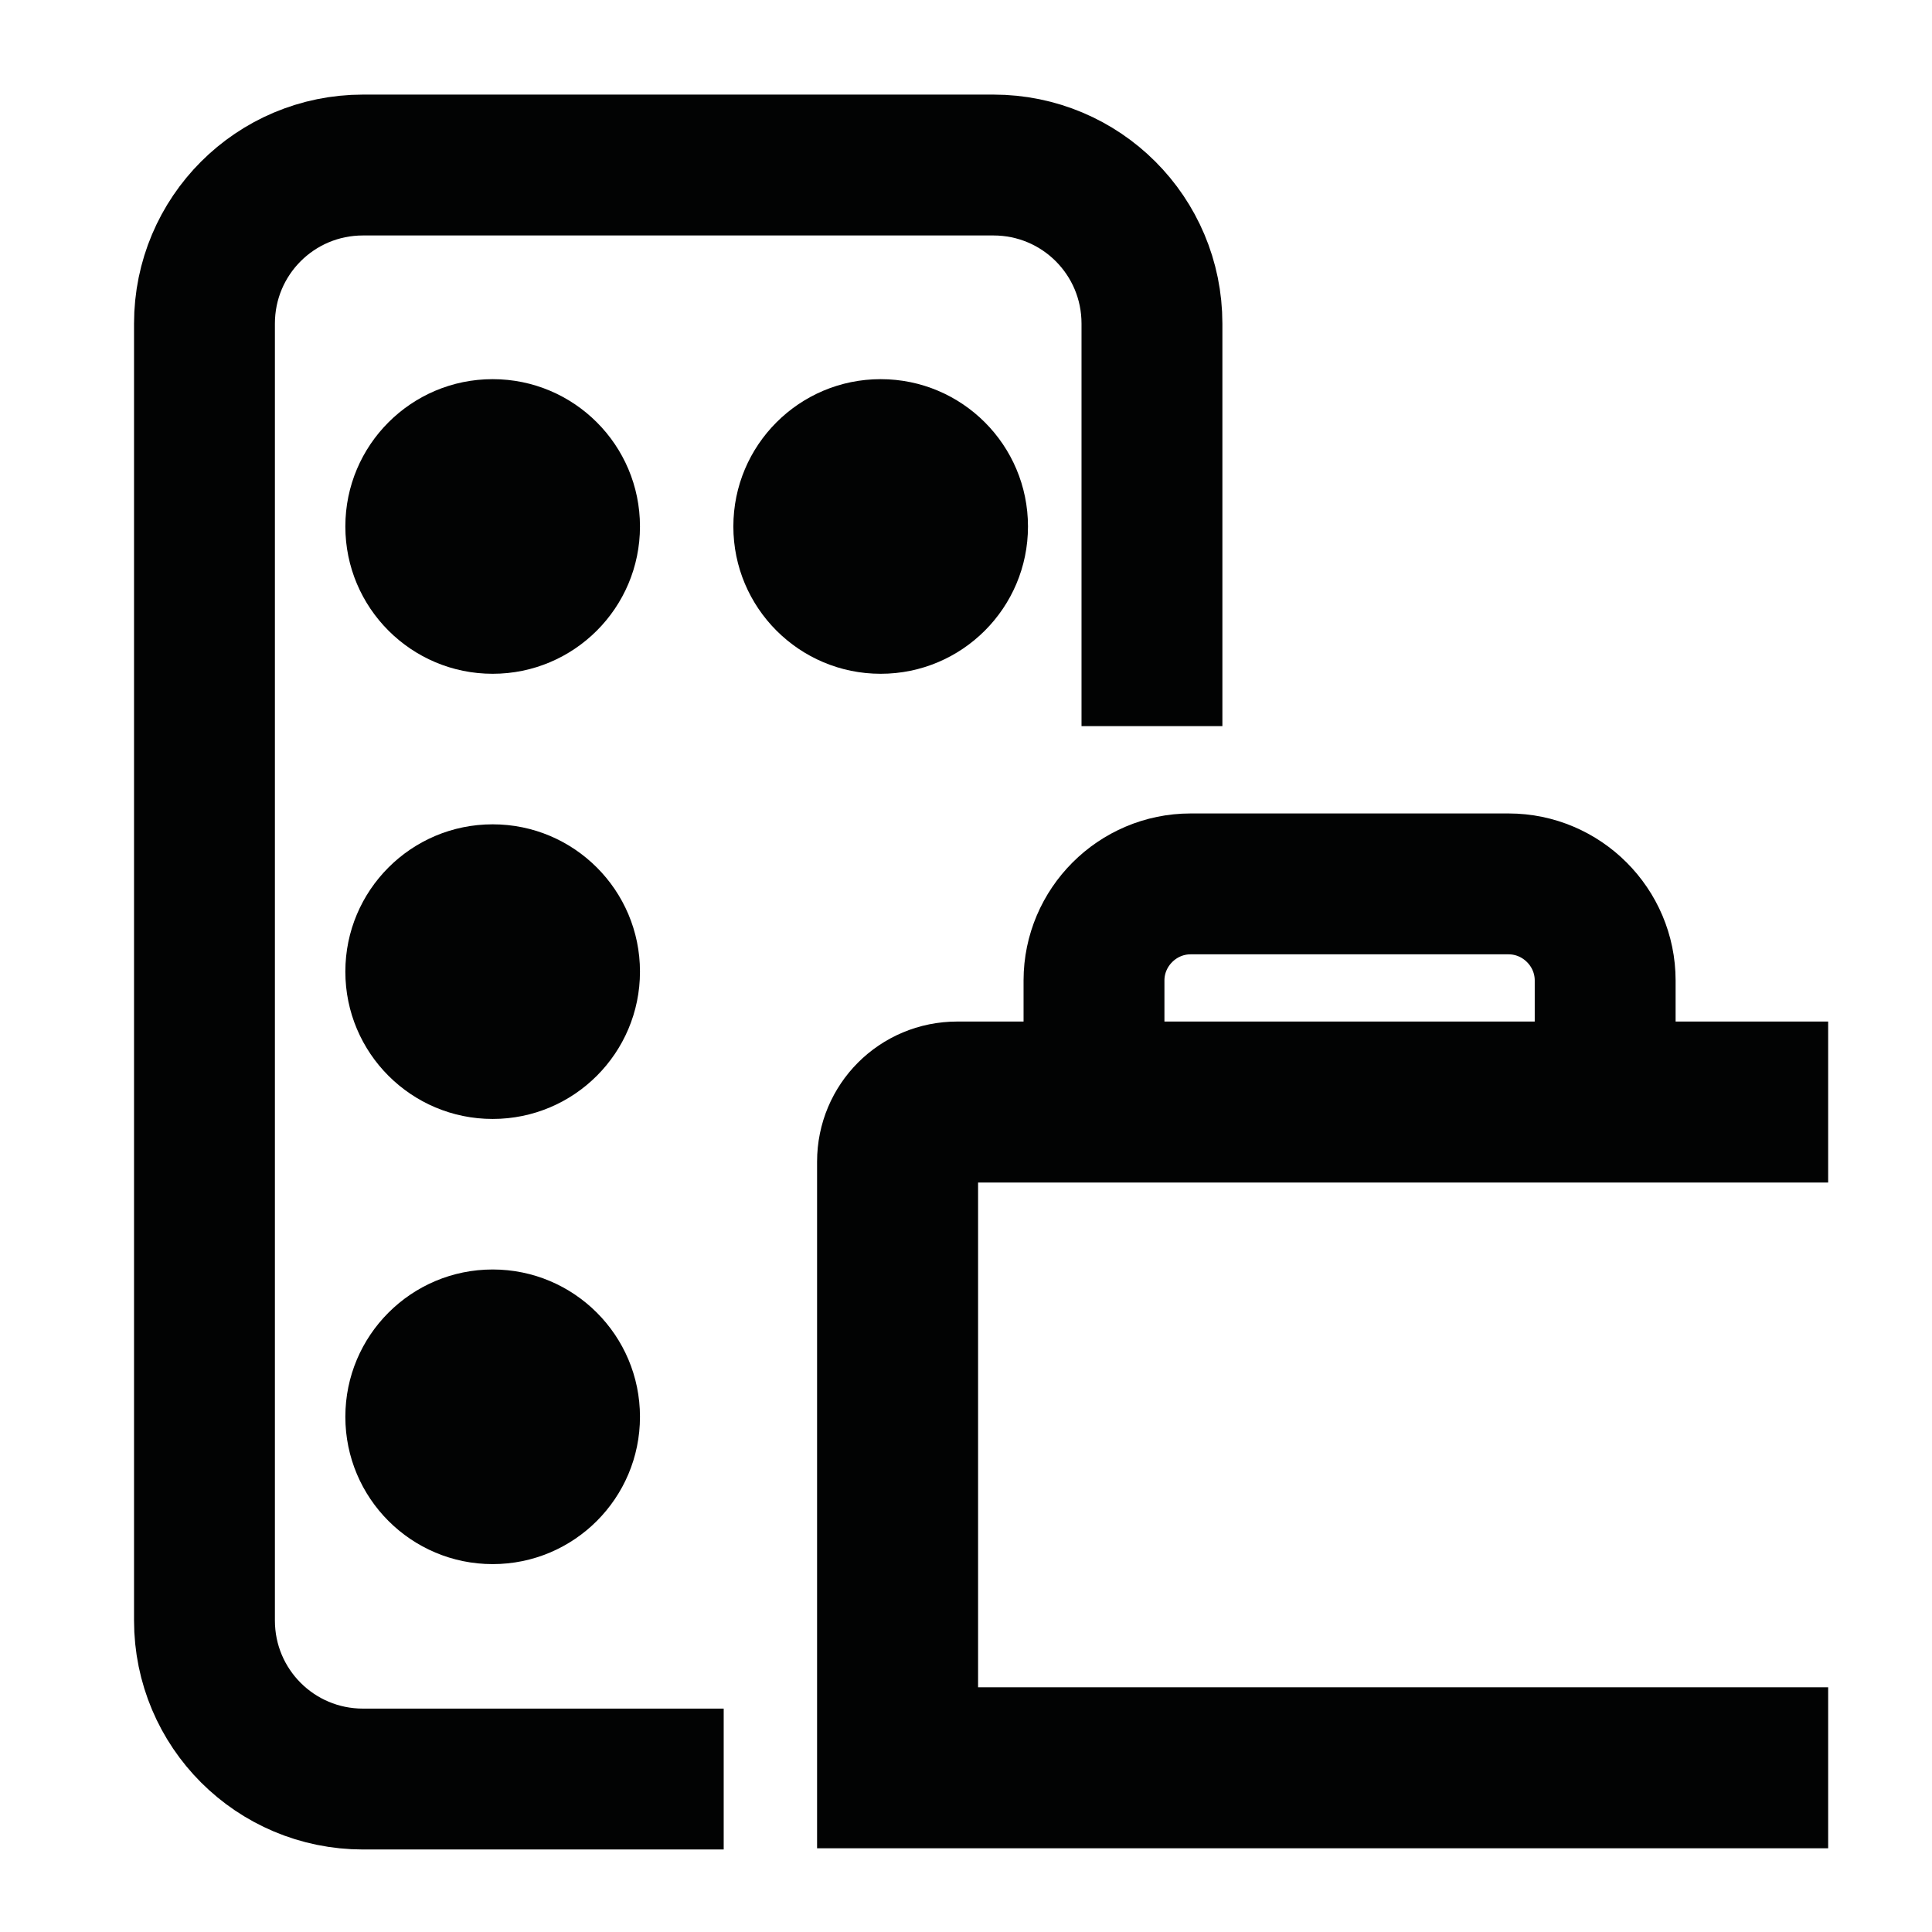
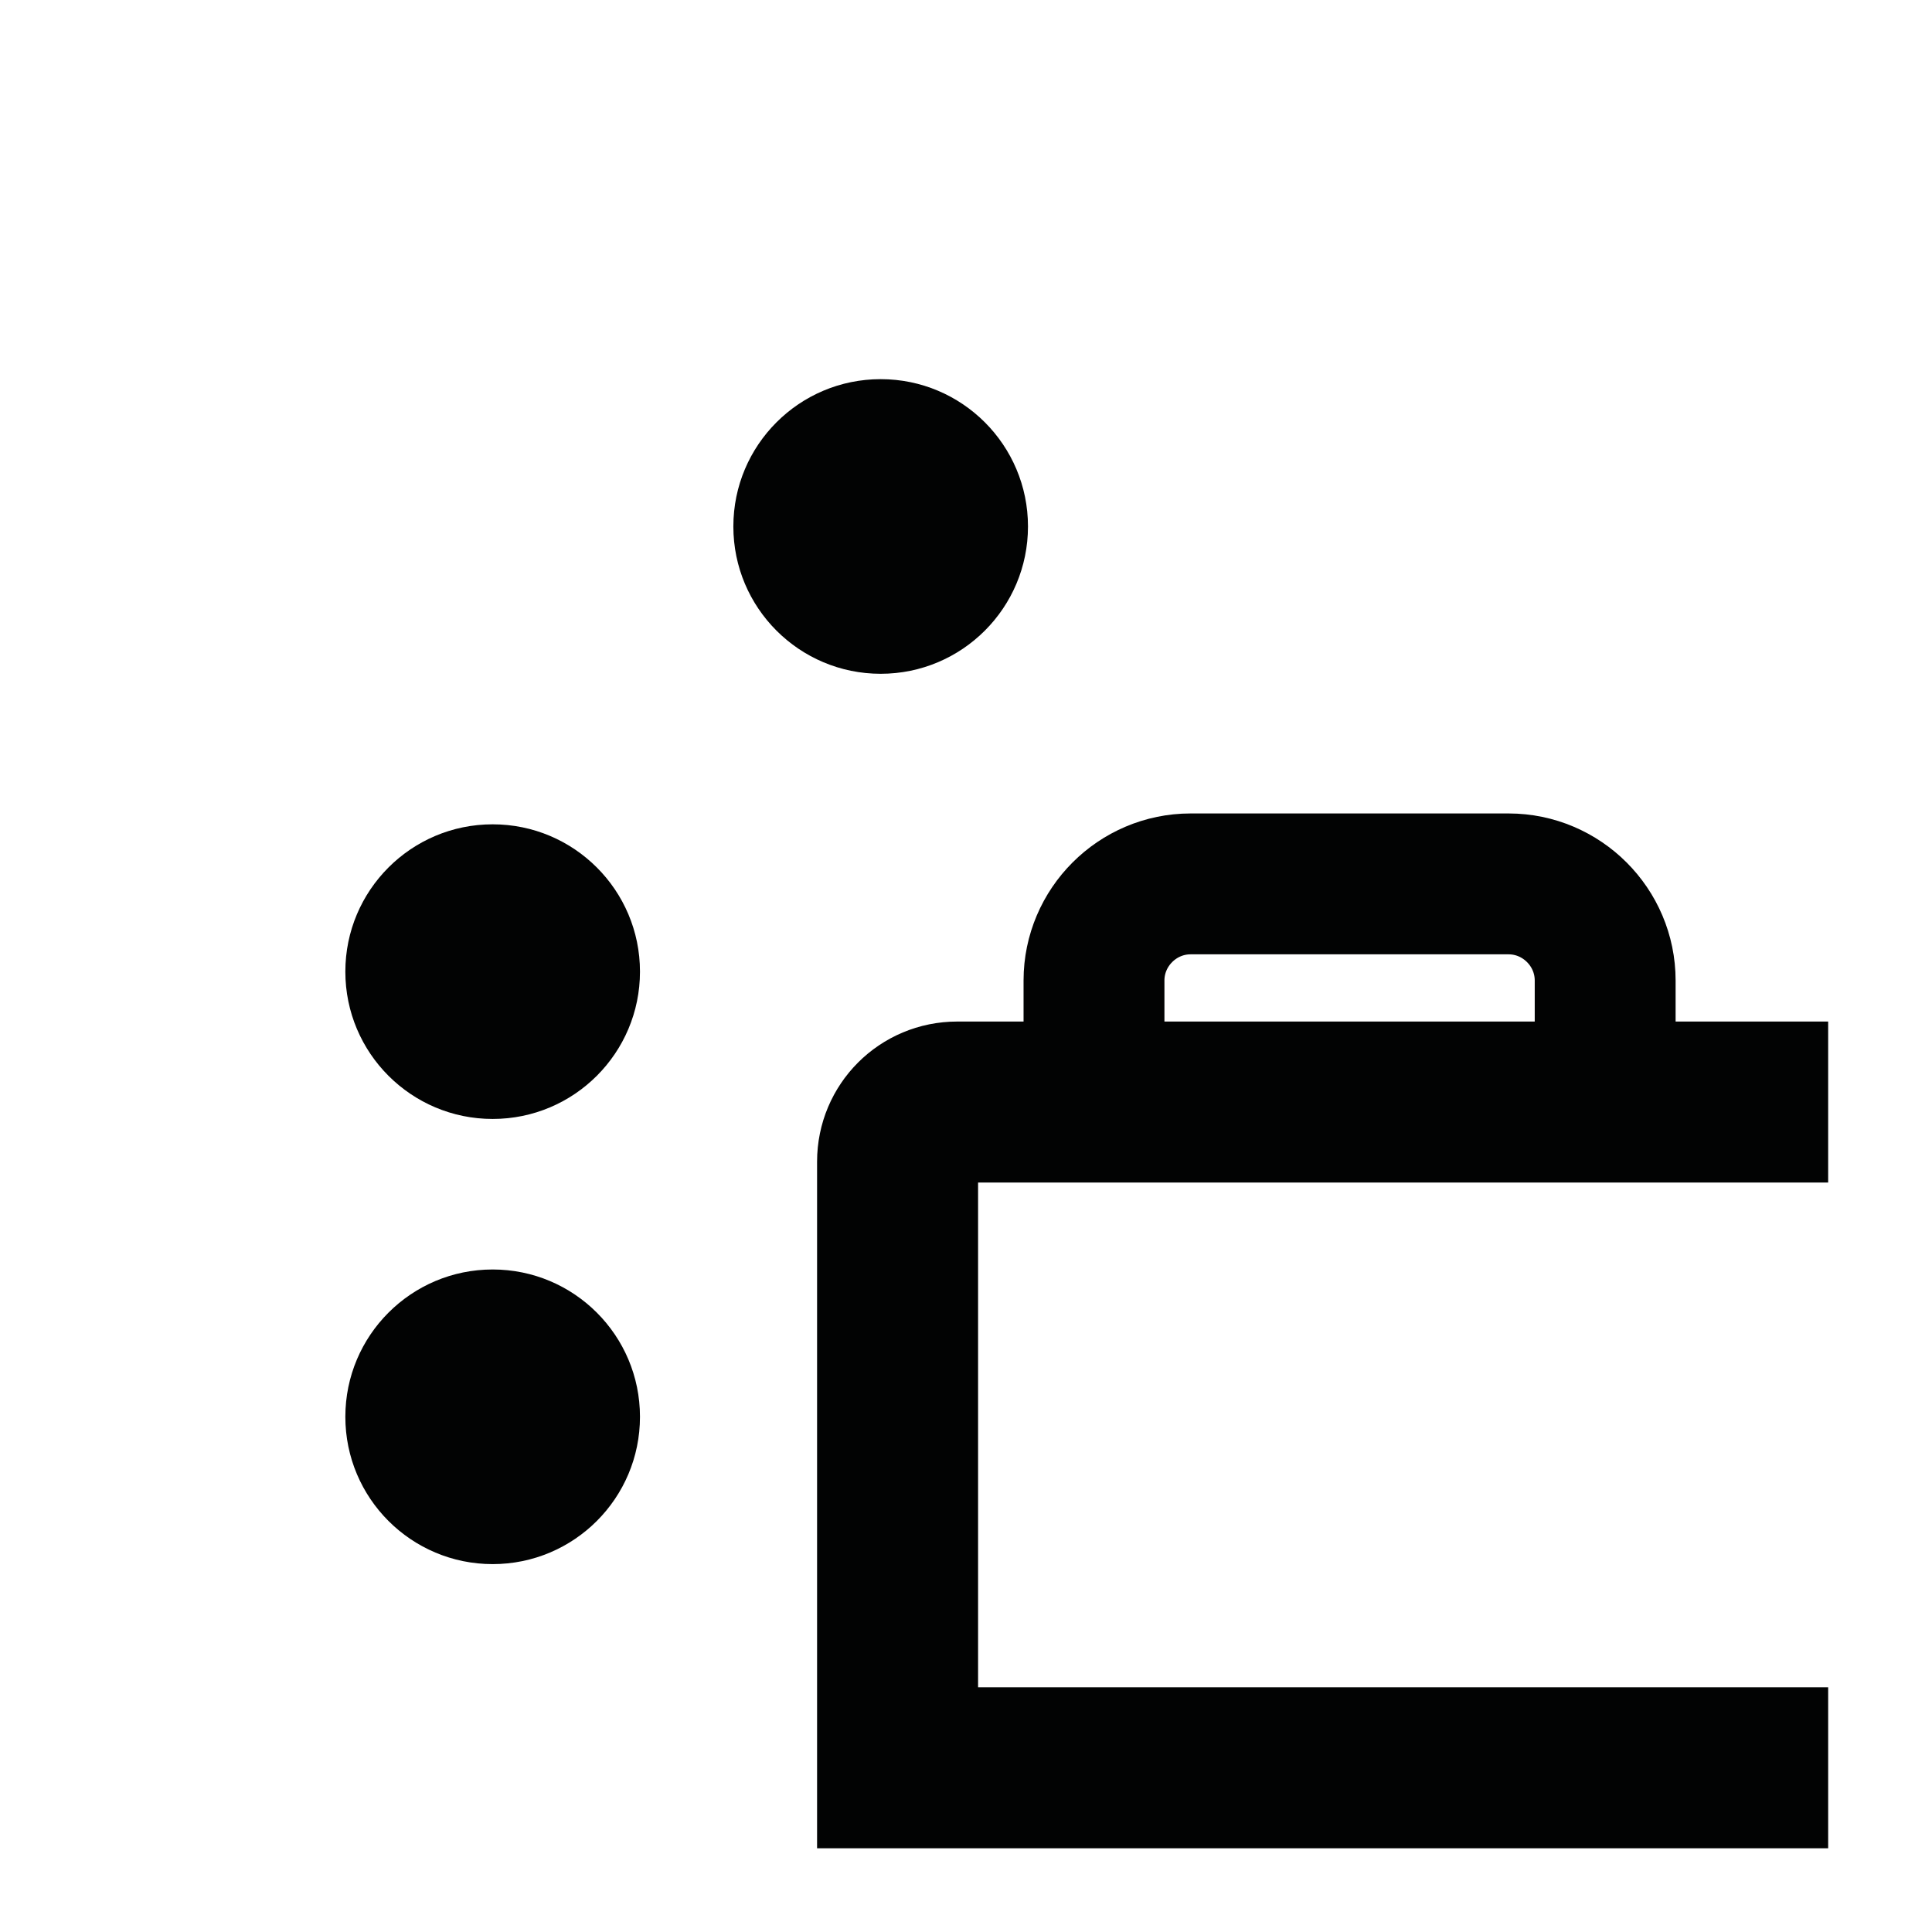
<svg xmlns="http://www.w3.org/2000/svg" id="_Шар_1" width="24" height="24" viewBox="0 0 24 24">
  <defs>
    <style>.cls-1{fill:#020303;}.cls-2{stroke-width:2px;}.cls-2,.cls-3{fill:none;stroke:#020303;}.cls-3{stroke-width:1.75px;}</style>
  </defs>
-   <path class="cls-3" d="M8.99,22.1h-4.48c-1.09,0-1.97-.88-1.97-1.97V4.02c0-1.09.88-1.97,1.97-1.97h7.83c1.09,0,1.97.88,1.97,1.97v5" />
-   <circle class="cls-1" cx="6.12" cy="6.54" r="1.83" />
  <circle class="cls-1" cx="10.94" cy="6.54" r="1.83" />
  <circle class="cls-1" cx="6.12" cy="12.07" r="1.83" />
  <circle class="cls-1" cx="6.12" cy="17.6" r="1.83" />
  <path class="cls-3" d="M13.6,10.97h6.36v1.51c0,.66-.54,1.2-1.2,1.2h-3.95c-.66,0-1.2-.54-1.2-1.2v-1.51h0Z" transform="translate(33.55 24.66) rotate(180)" />
  <path class="cls-2" d="M22.71,13.69h-10.82c-.41,0-.74.33-.74.74v7.53h11.56" />
</svg>